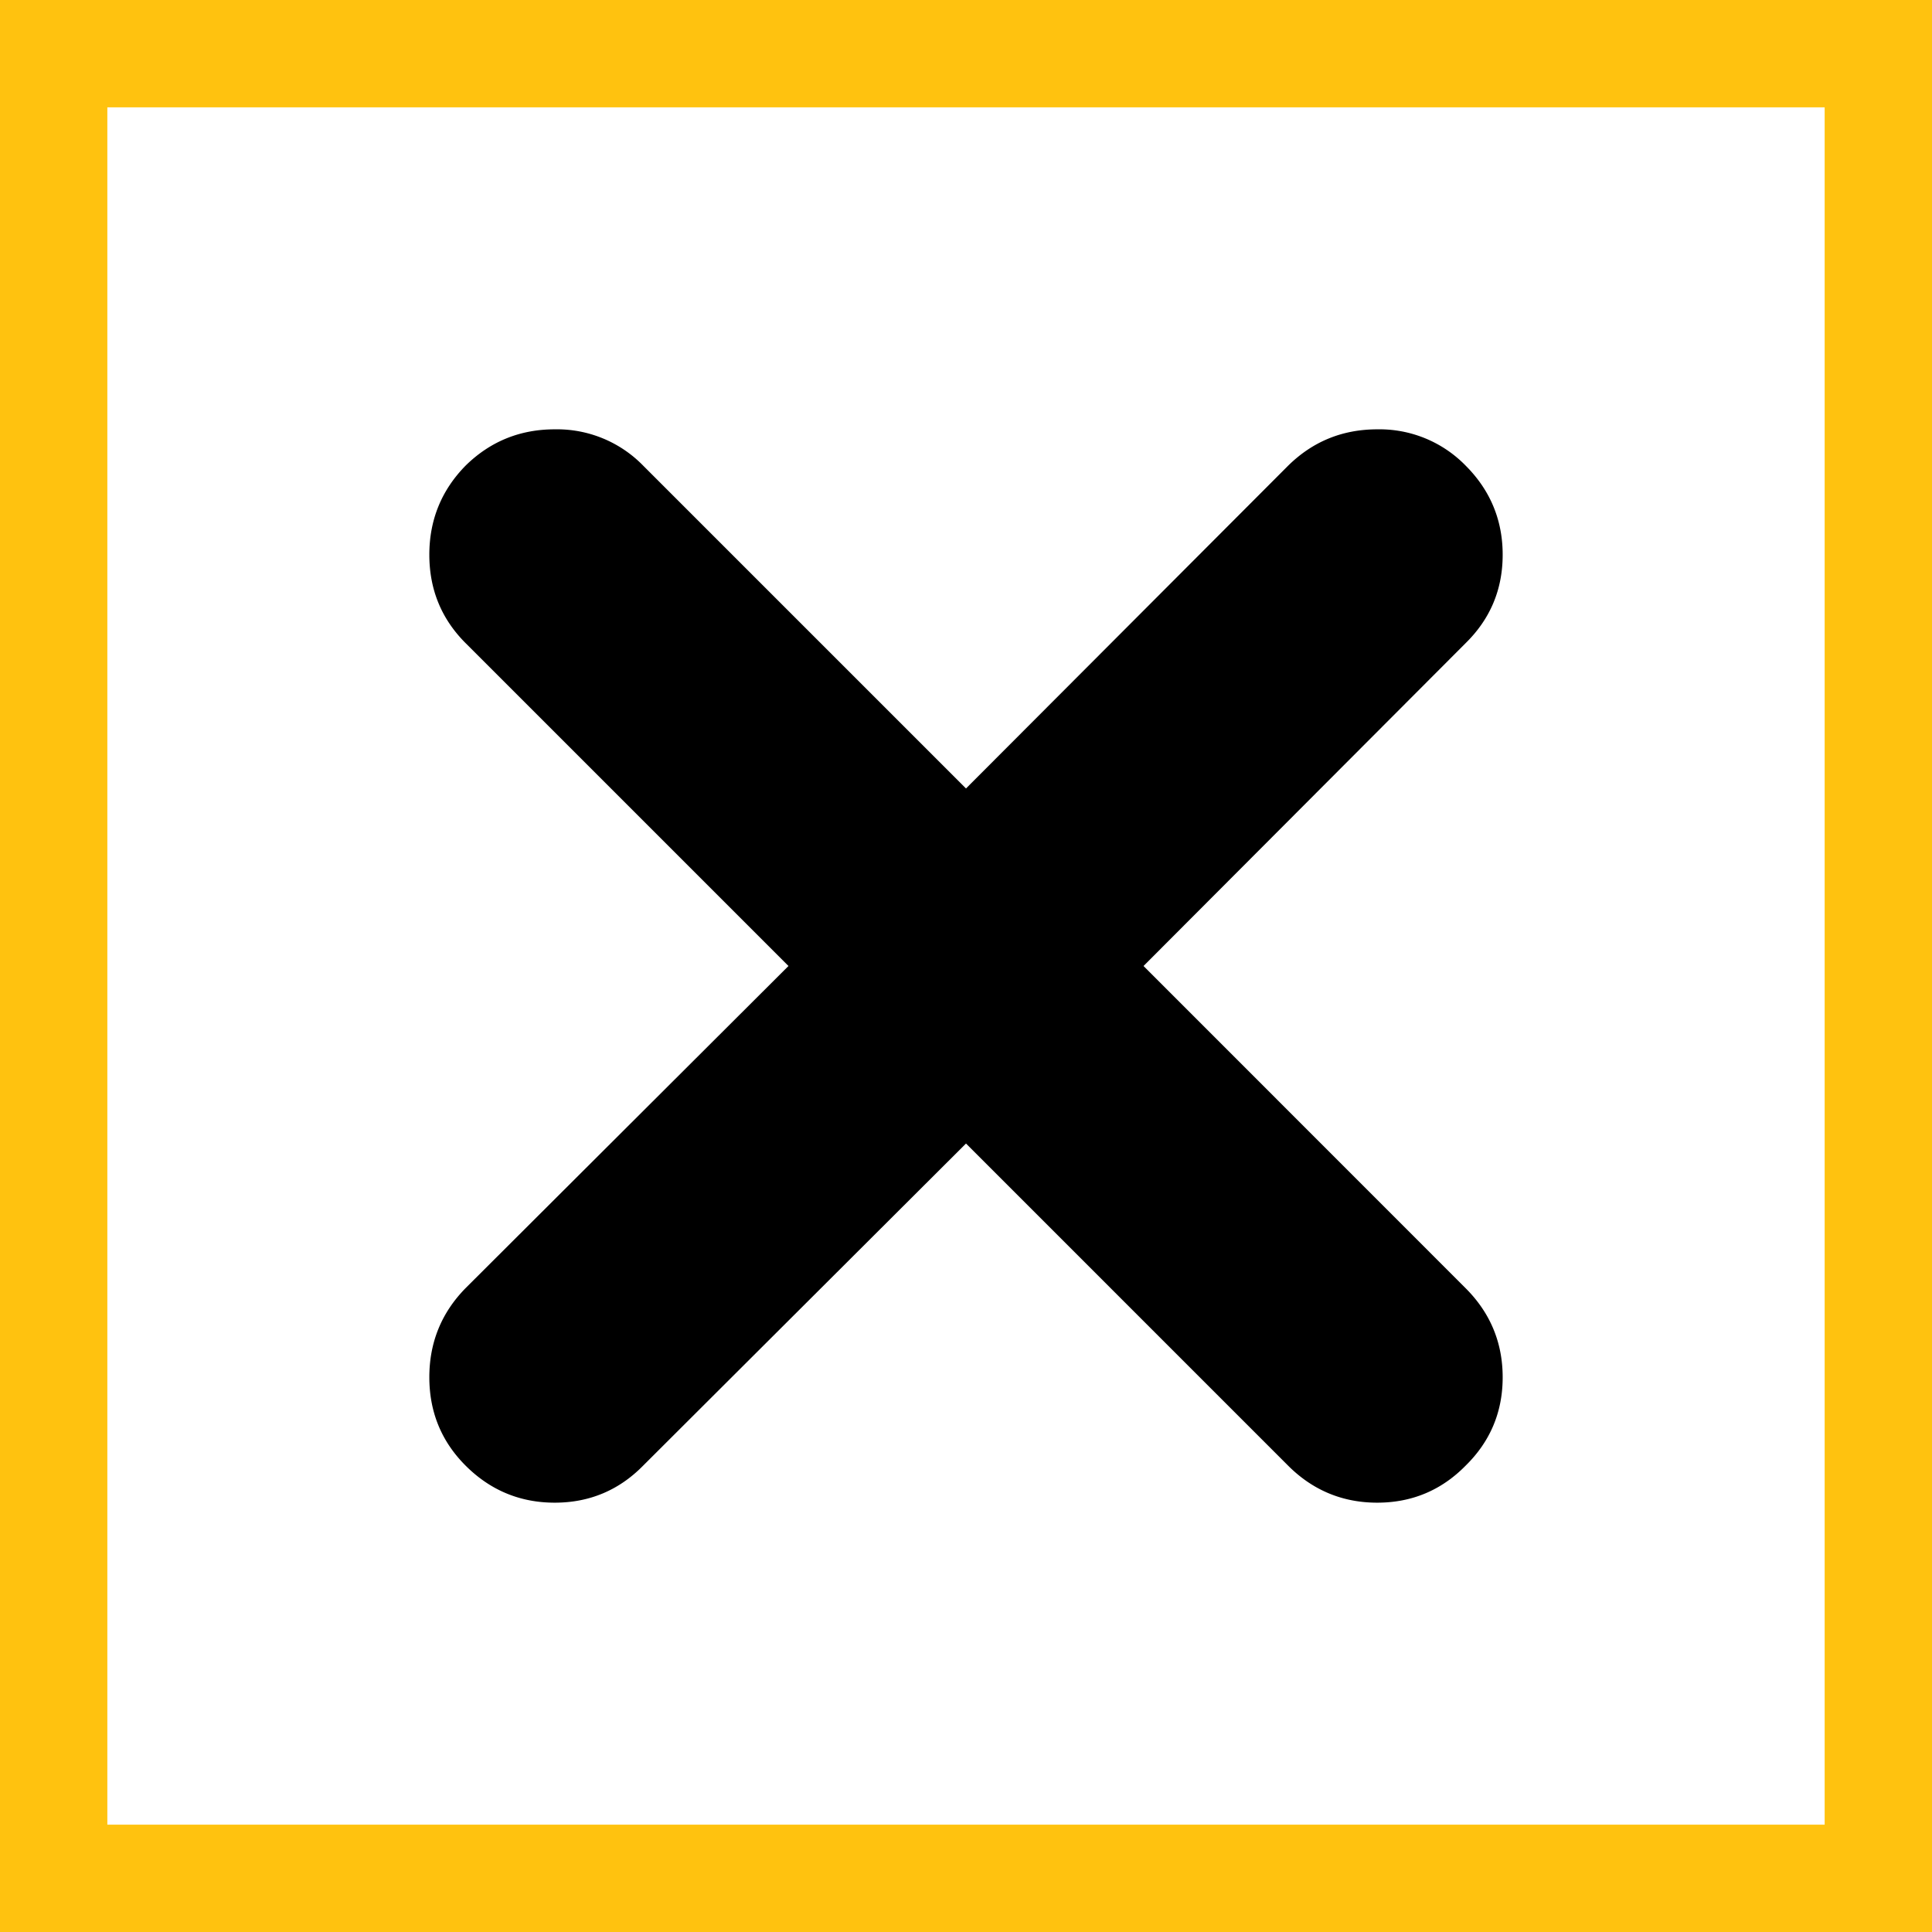
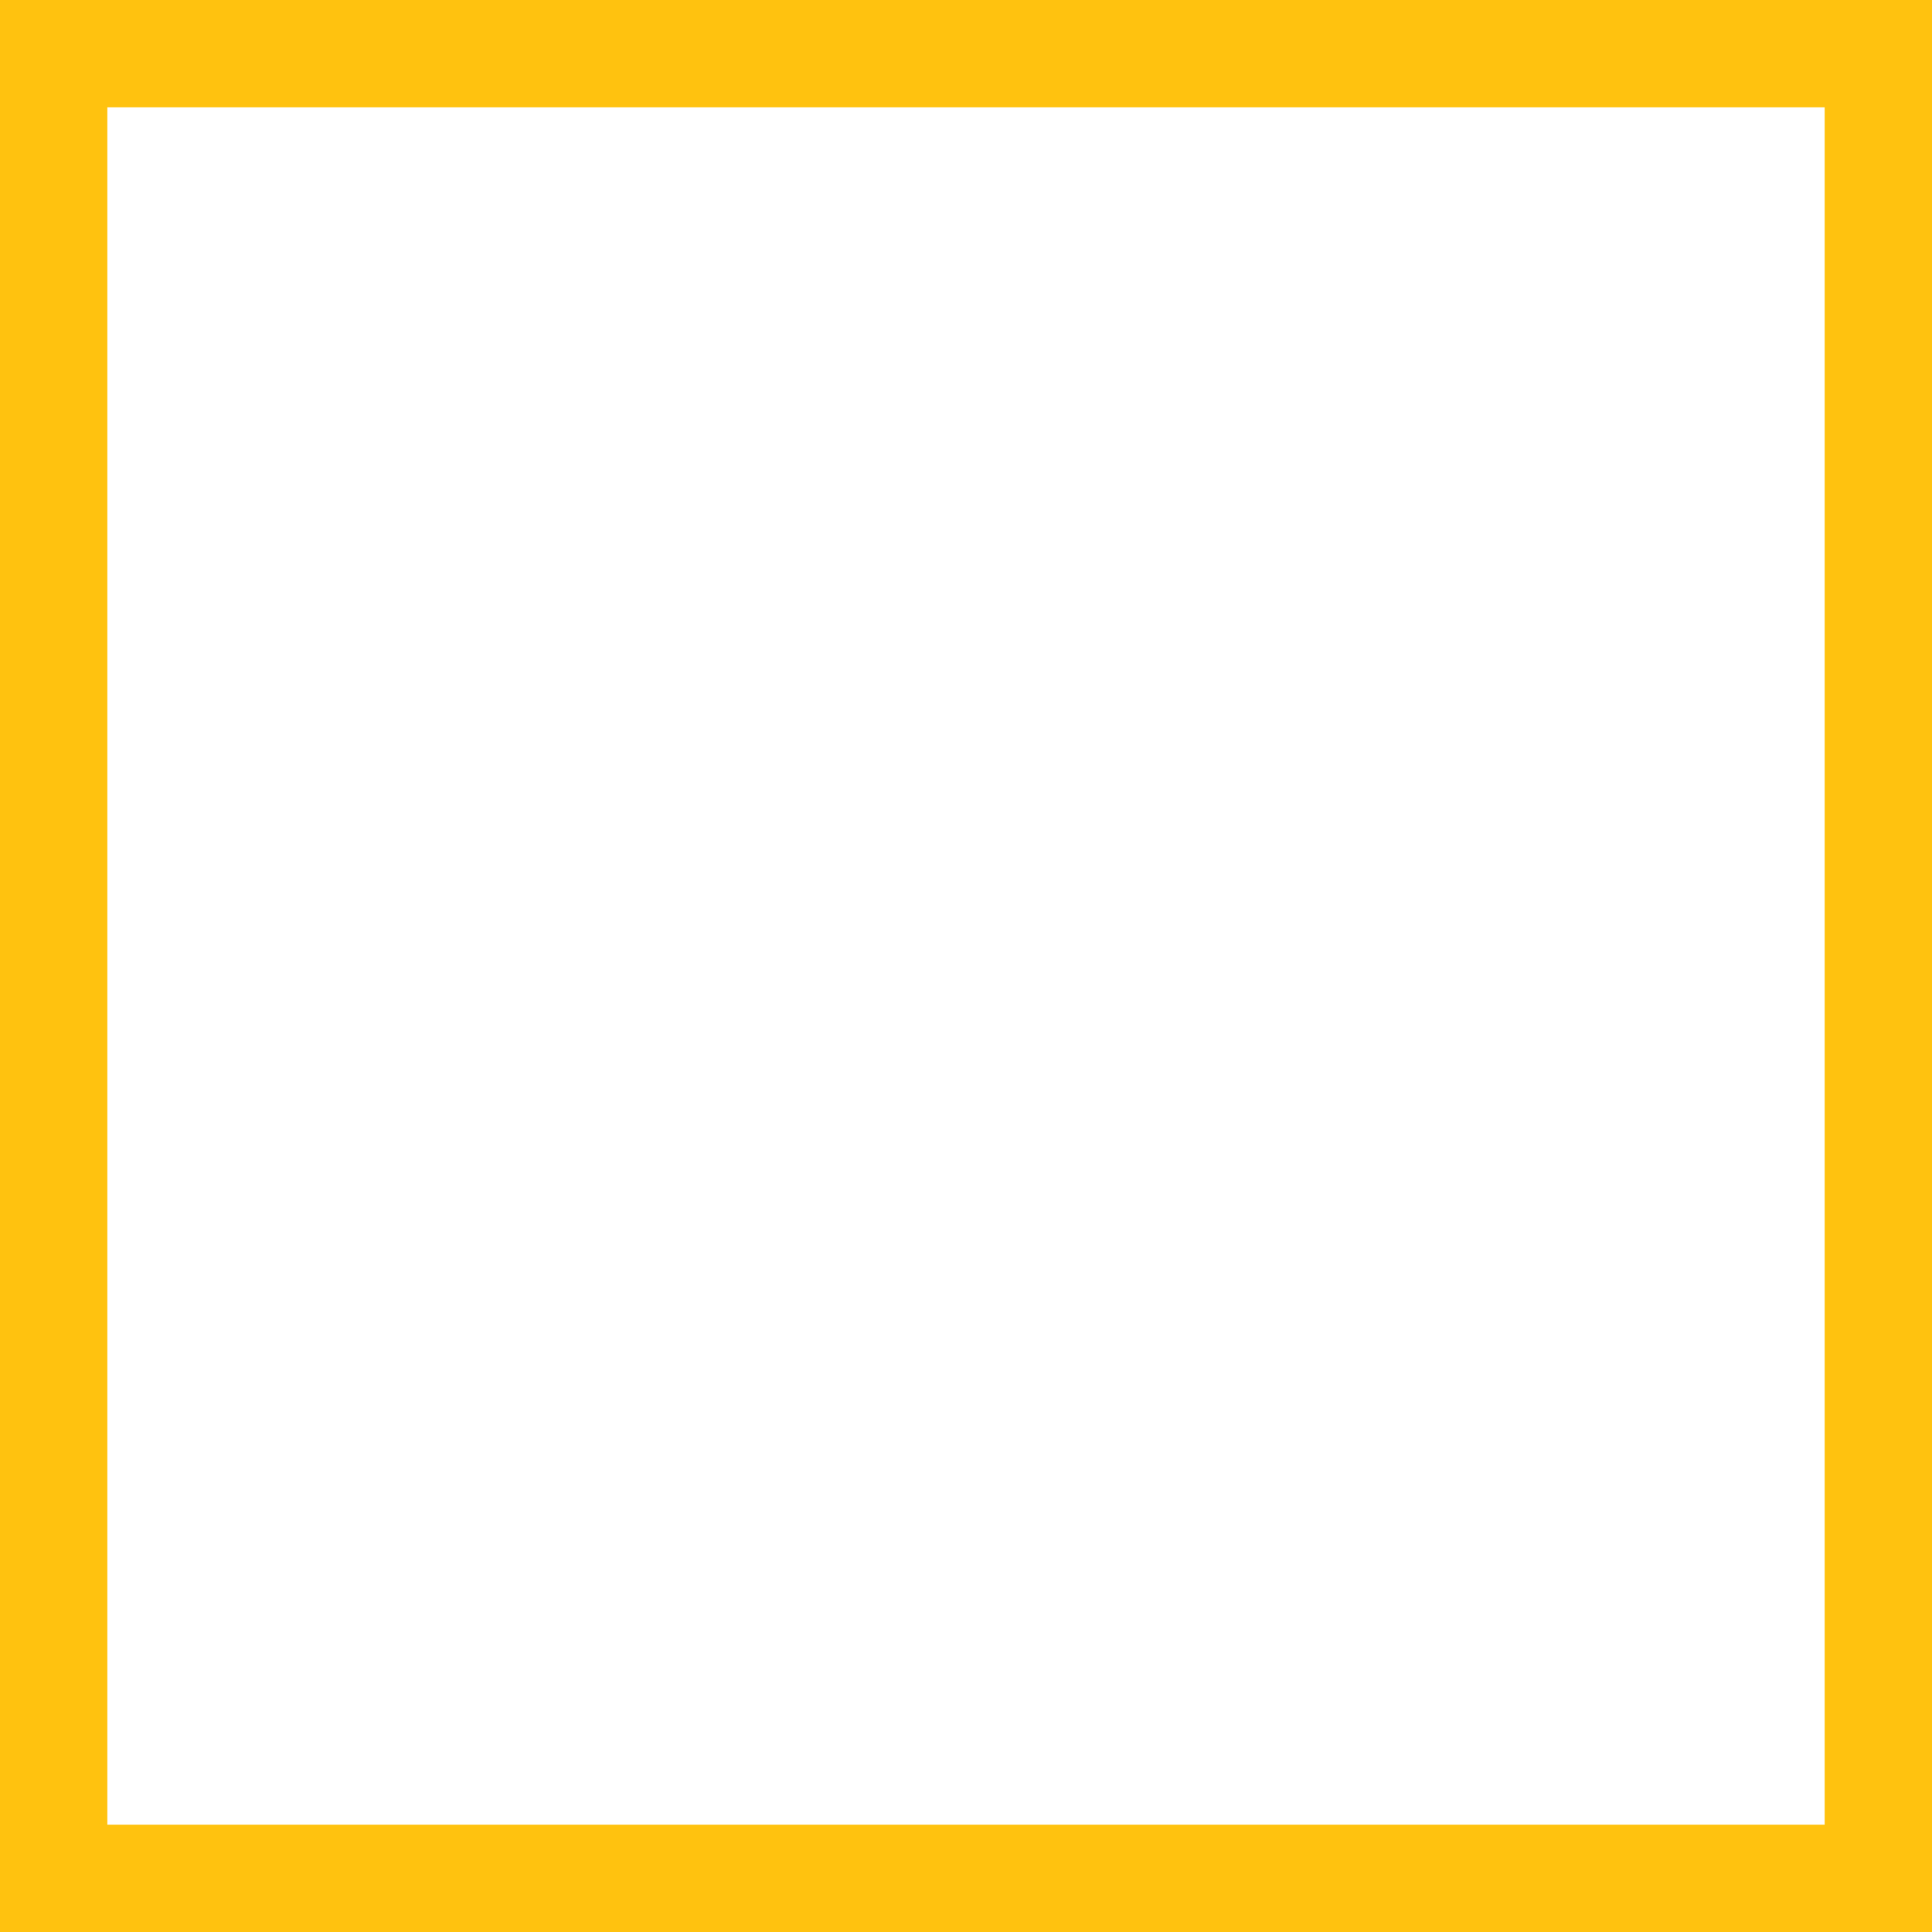
<svg xmlns="http://www.w3.org/2000/svg" width="18" height="18" viewBox="0 0 18 18">
  <rect x="0" y="0" width="18" height="18" fill="#808080" stroke="none" />
  <g fill="none" fill-rule="evenodd">
    <path fill="#FFF" fill-rule="nonzero" stroke="#FFC20F" d="M.5.5h17v17H.5z" />
-     <path fill="#000" d="M13.655 5.992c.23-.226.345-.5.345-.824 0-.322-.115-.6-.345-.83A1.12 1.12 0 0 0 12.832 4c-.323 0-.6.112-.83.338L9 7.346 5.992 4.338A1.12 1.12 0 0 0 5.168 4c-.322 0-.6.112-.83.338-.226.23-.338.508-.338.83 0 .323.112.598.338.824L7.346 9l-3.008 3.001c-.226.23-.338.508-.338.83 0 .323.112.598.338.824.23.23.508.345.83.345.323 0 .598-.115.824-.345L9 10.654l3.001 3.001c.23.23.508.345.83.345.323 0 .598-.115.824-.345.23-.226.345-.5.345-.823 0-.323-.115-.6-.345-.83L10.654 9l3.001-3.008z" />
  </g>
</svg>